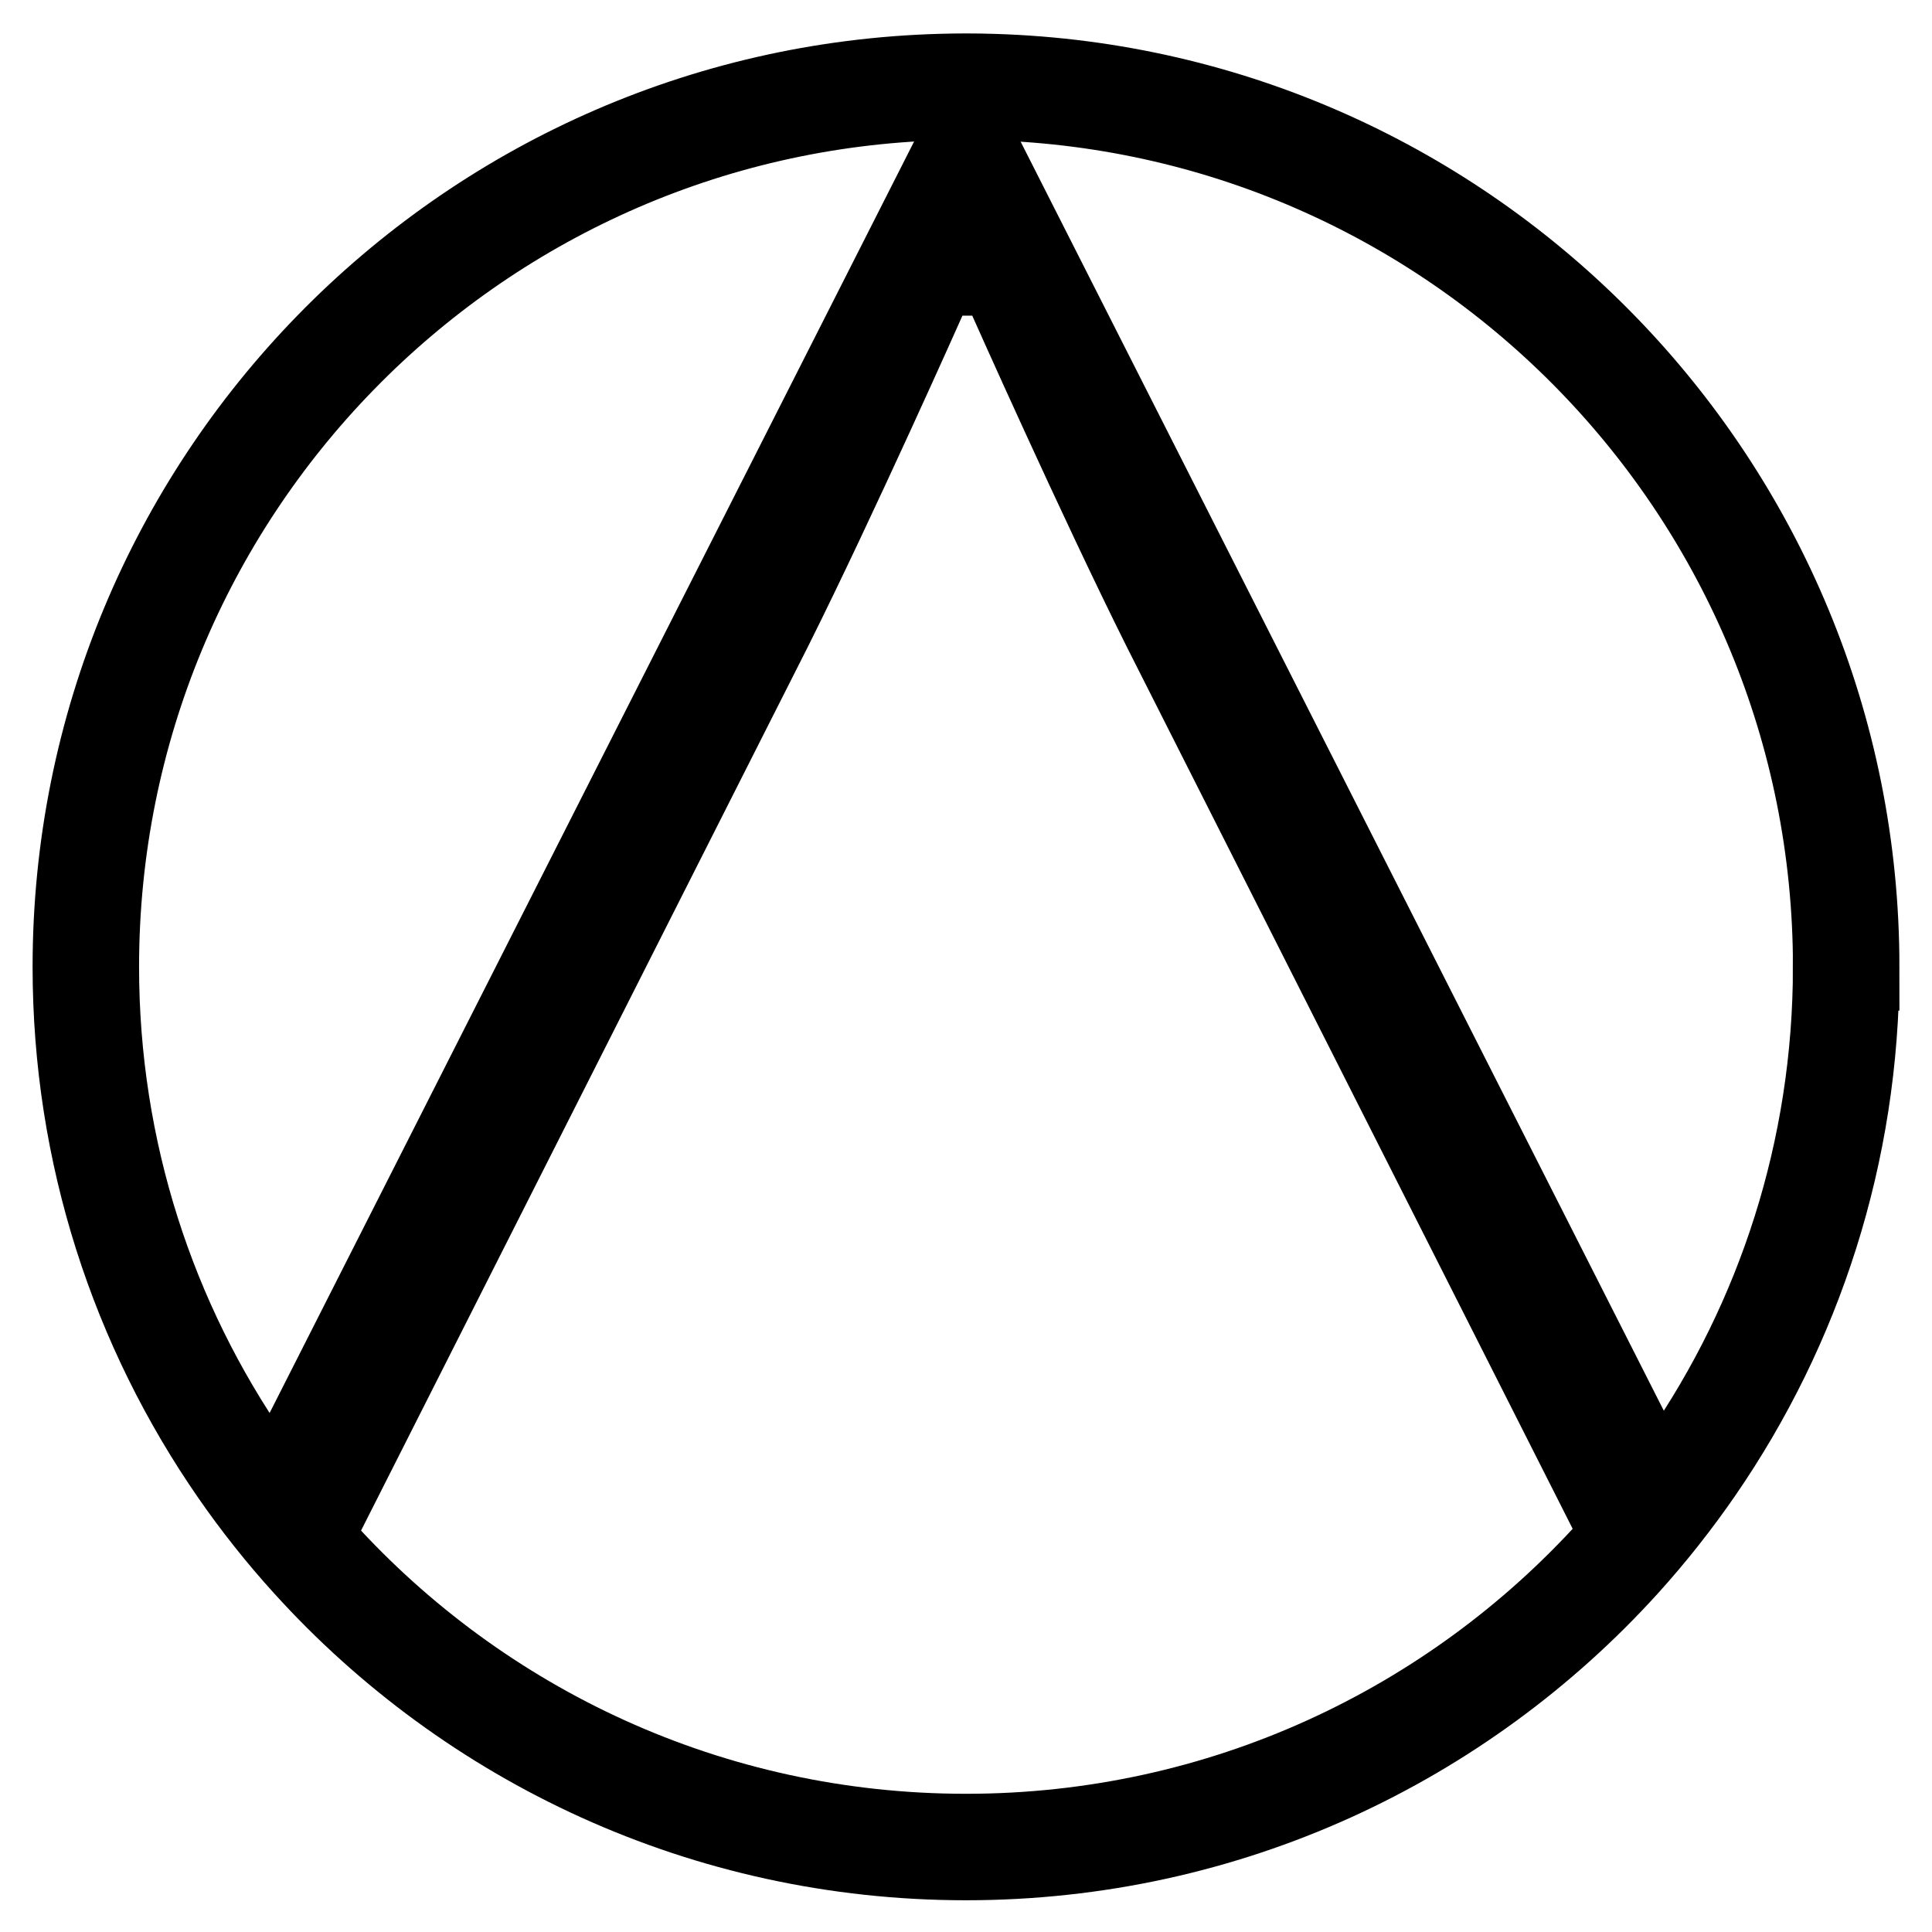
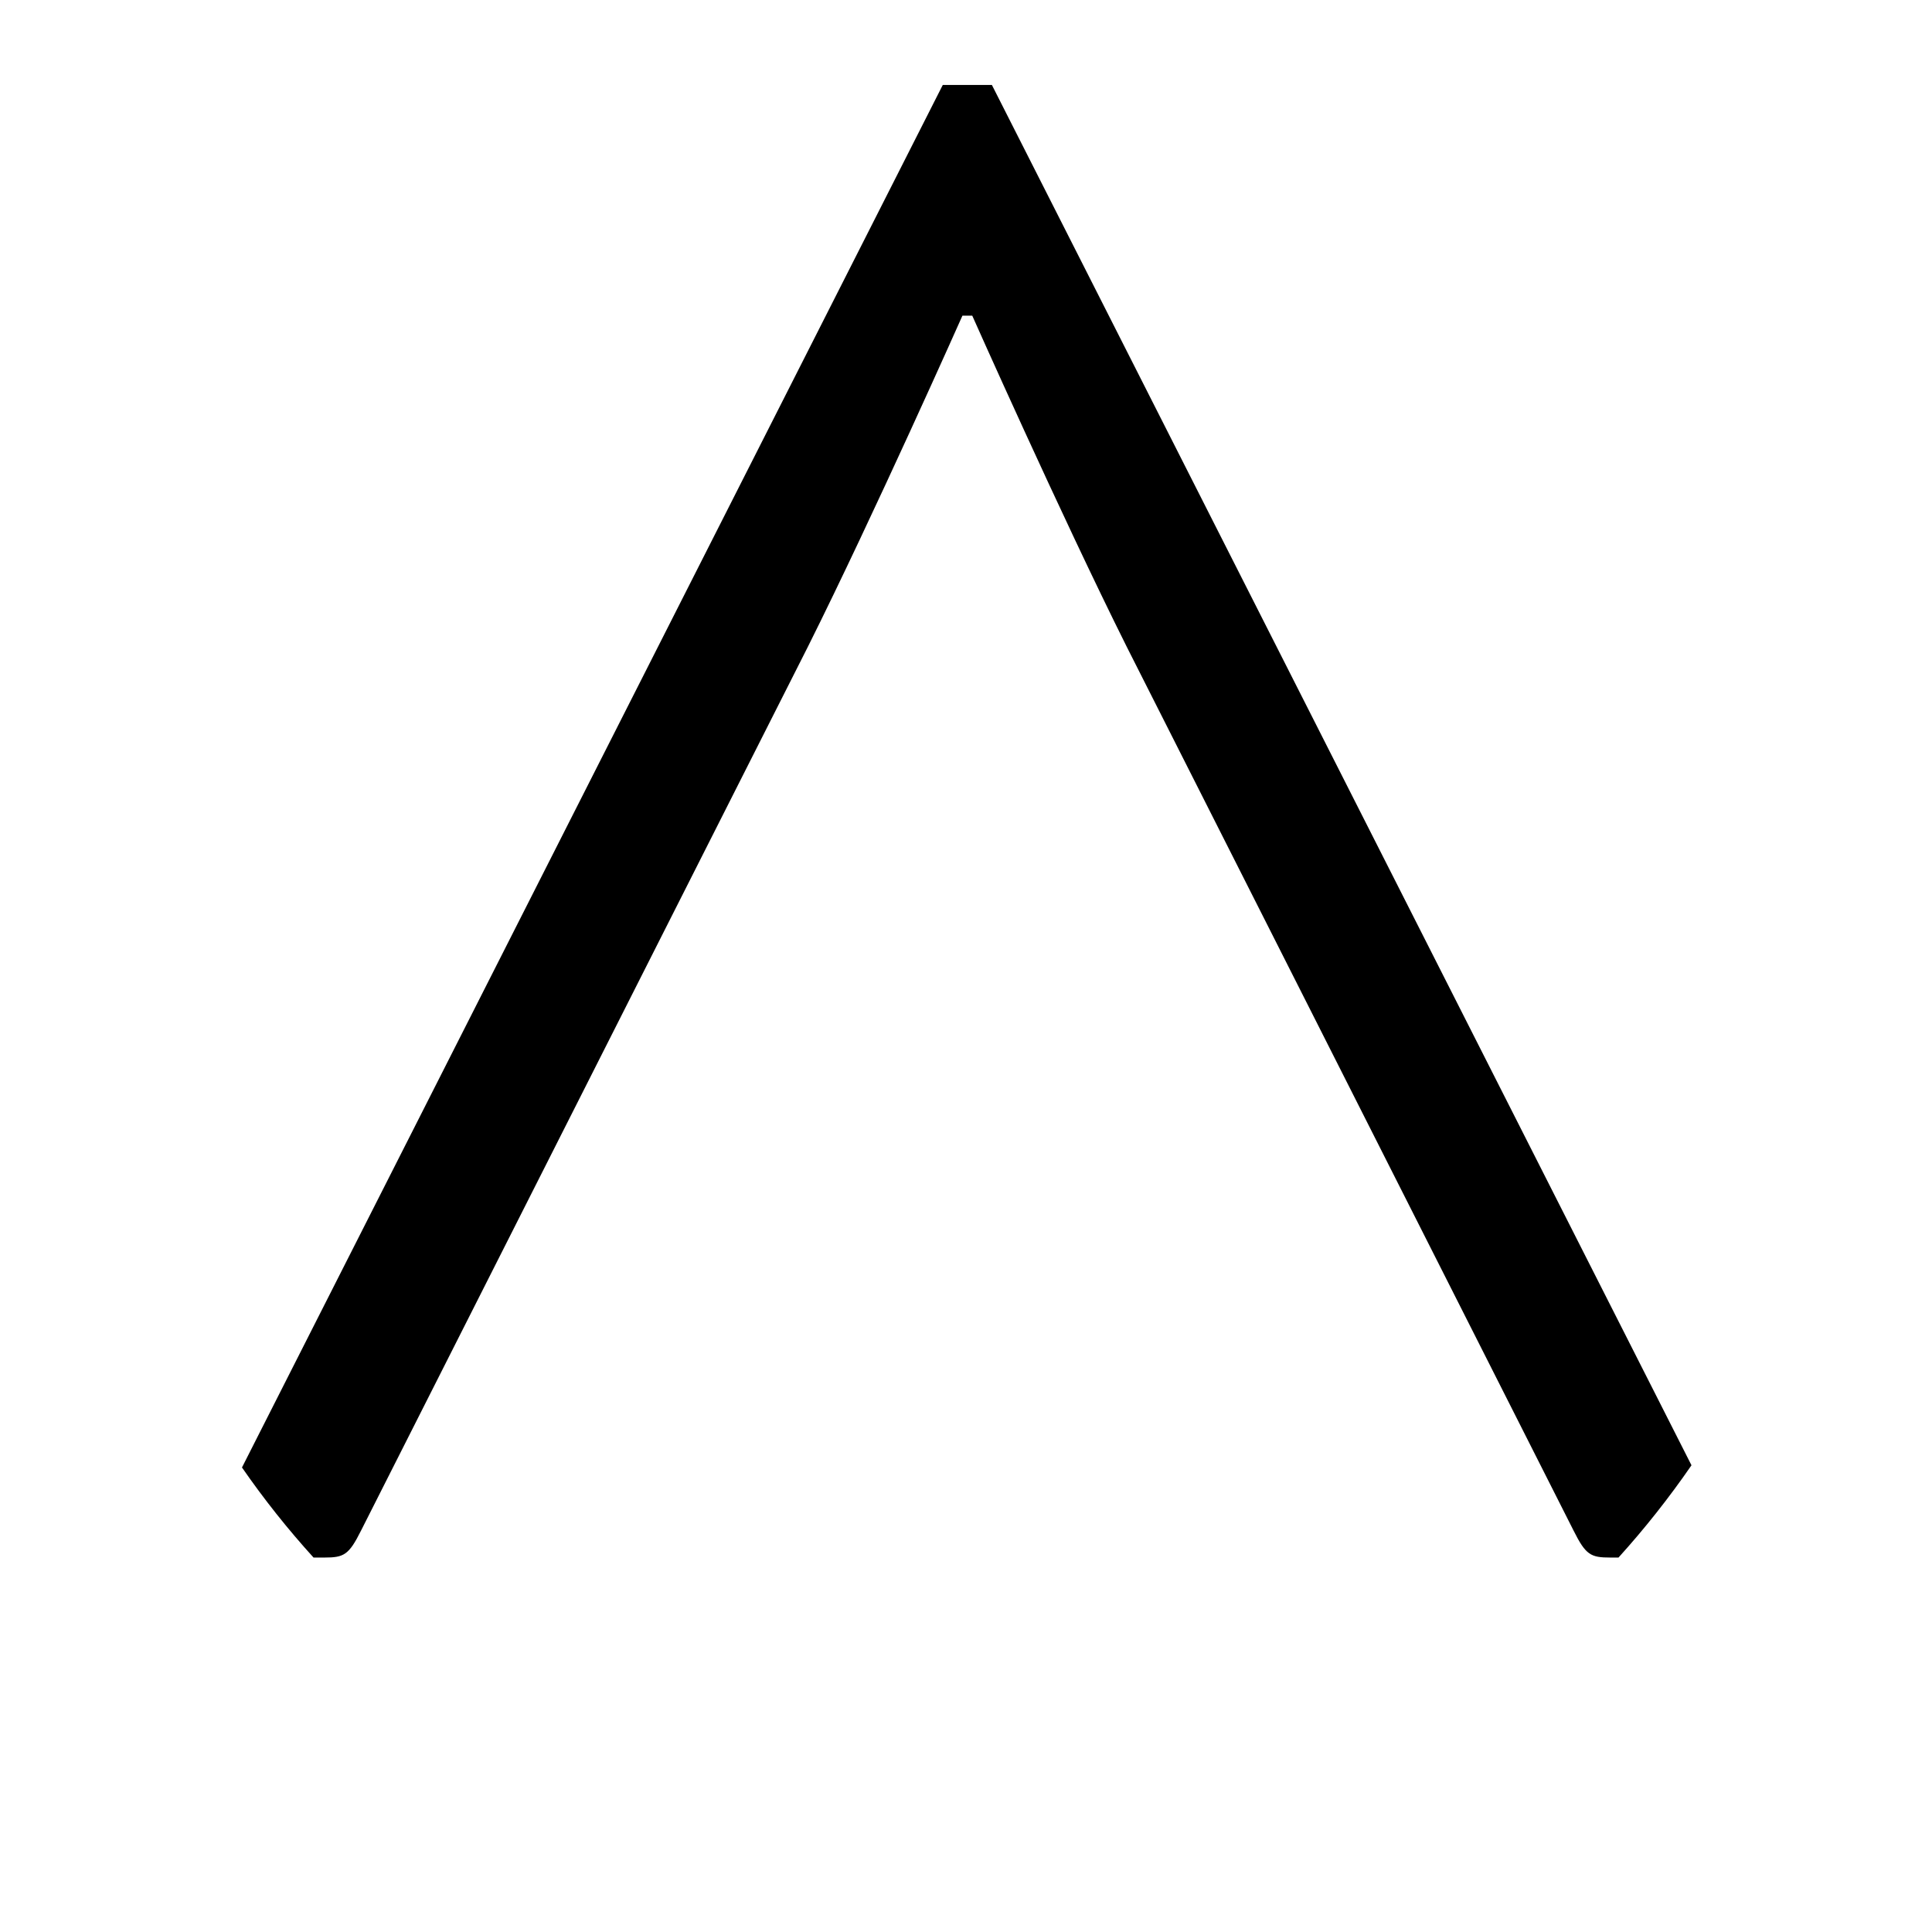
<svg xmlns="http://www.w3.org/2000/svg" id="a" viewBox="0 0 1080 1080">
  <defs>
    <style>.b{fill:none;stroke:#000;stroke-miterlimit:10;stroke-width:59.52px;}</style>
  </defs>
-   <path d="M555.08,48.69l-.6-1.19h-27.46l-.59,1.15L135.27,820.33c12.22,17.66,25.59,34.48,40,50.35h6.03c10.95,0,13.69-1.39,20.55-15.12l249.7-493.89c37.06-74.12,86.46-185.22,86.46-185.22h5.48s49.4,111.1,86.42,185.22l249.7,493.89c6.86,13.73,9.6,15.12,20.59,15.12h4.56c14.68-16.23,28.33-33.49,40.79-51.58L555.08,48.69Z" />
-   <path class="b" d="M1032.02,540.48c0,103.44-31.9,199.43-86.46,278.63-12.46,18.09-26.11,35.35-40.79,51.58-90.07,99.4-220.14,161.81-364.77,161.81s-274.7-62.42-364.73-161.81c-14.4-15.87-27.78-32.7-40-50.35-55.04-79.44-87.29-175.9-87.29-279.86,0-267.2,213-484.64,478.45-491.83,4.52-.12,9.05-.2,13.57-.2,5.04,0,10.08,.08,15.08,.24,264.74,7.98,476.95,225.1,476.95,491.79Z" />
+   <path d="M555.08,48.69l-.6-1.19h-27.46l-.59,1.15L135.27,820.33c12.22,17.66,25.59,34.48,40,50.35h6.03c10.95,0,13.69-1.39,20.55-15.12l249.7-493.89c37.06-74.12,86.46-185.22,86.46-185.22h5.48s49.4,111.1,86.42,185.22l249.7,493.89c6.86,13.73,9.6,15.12,20.59,15.12h4.56c14.68-16.23,28.33-33.49,40.79-51.58Z" />
</svg>